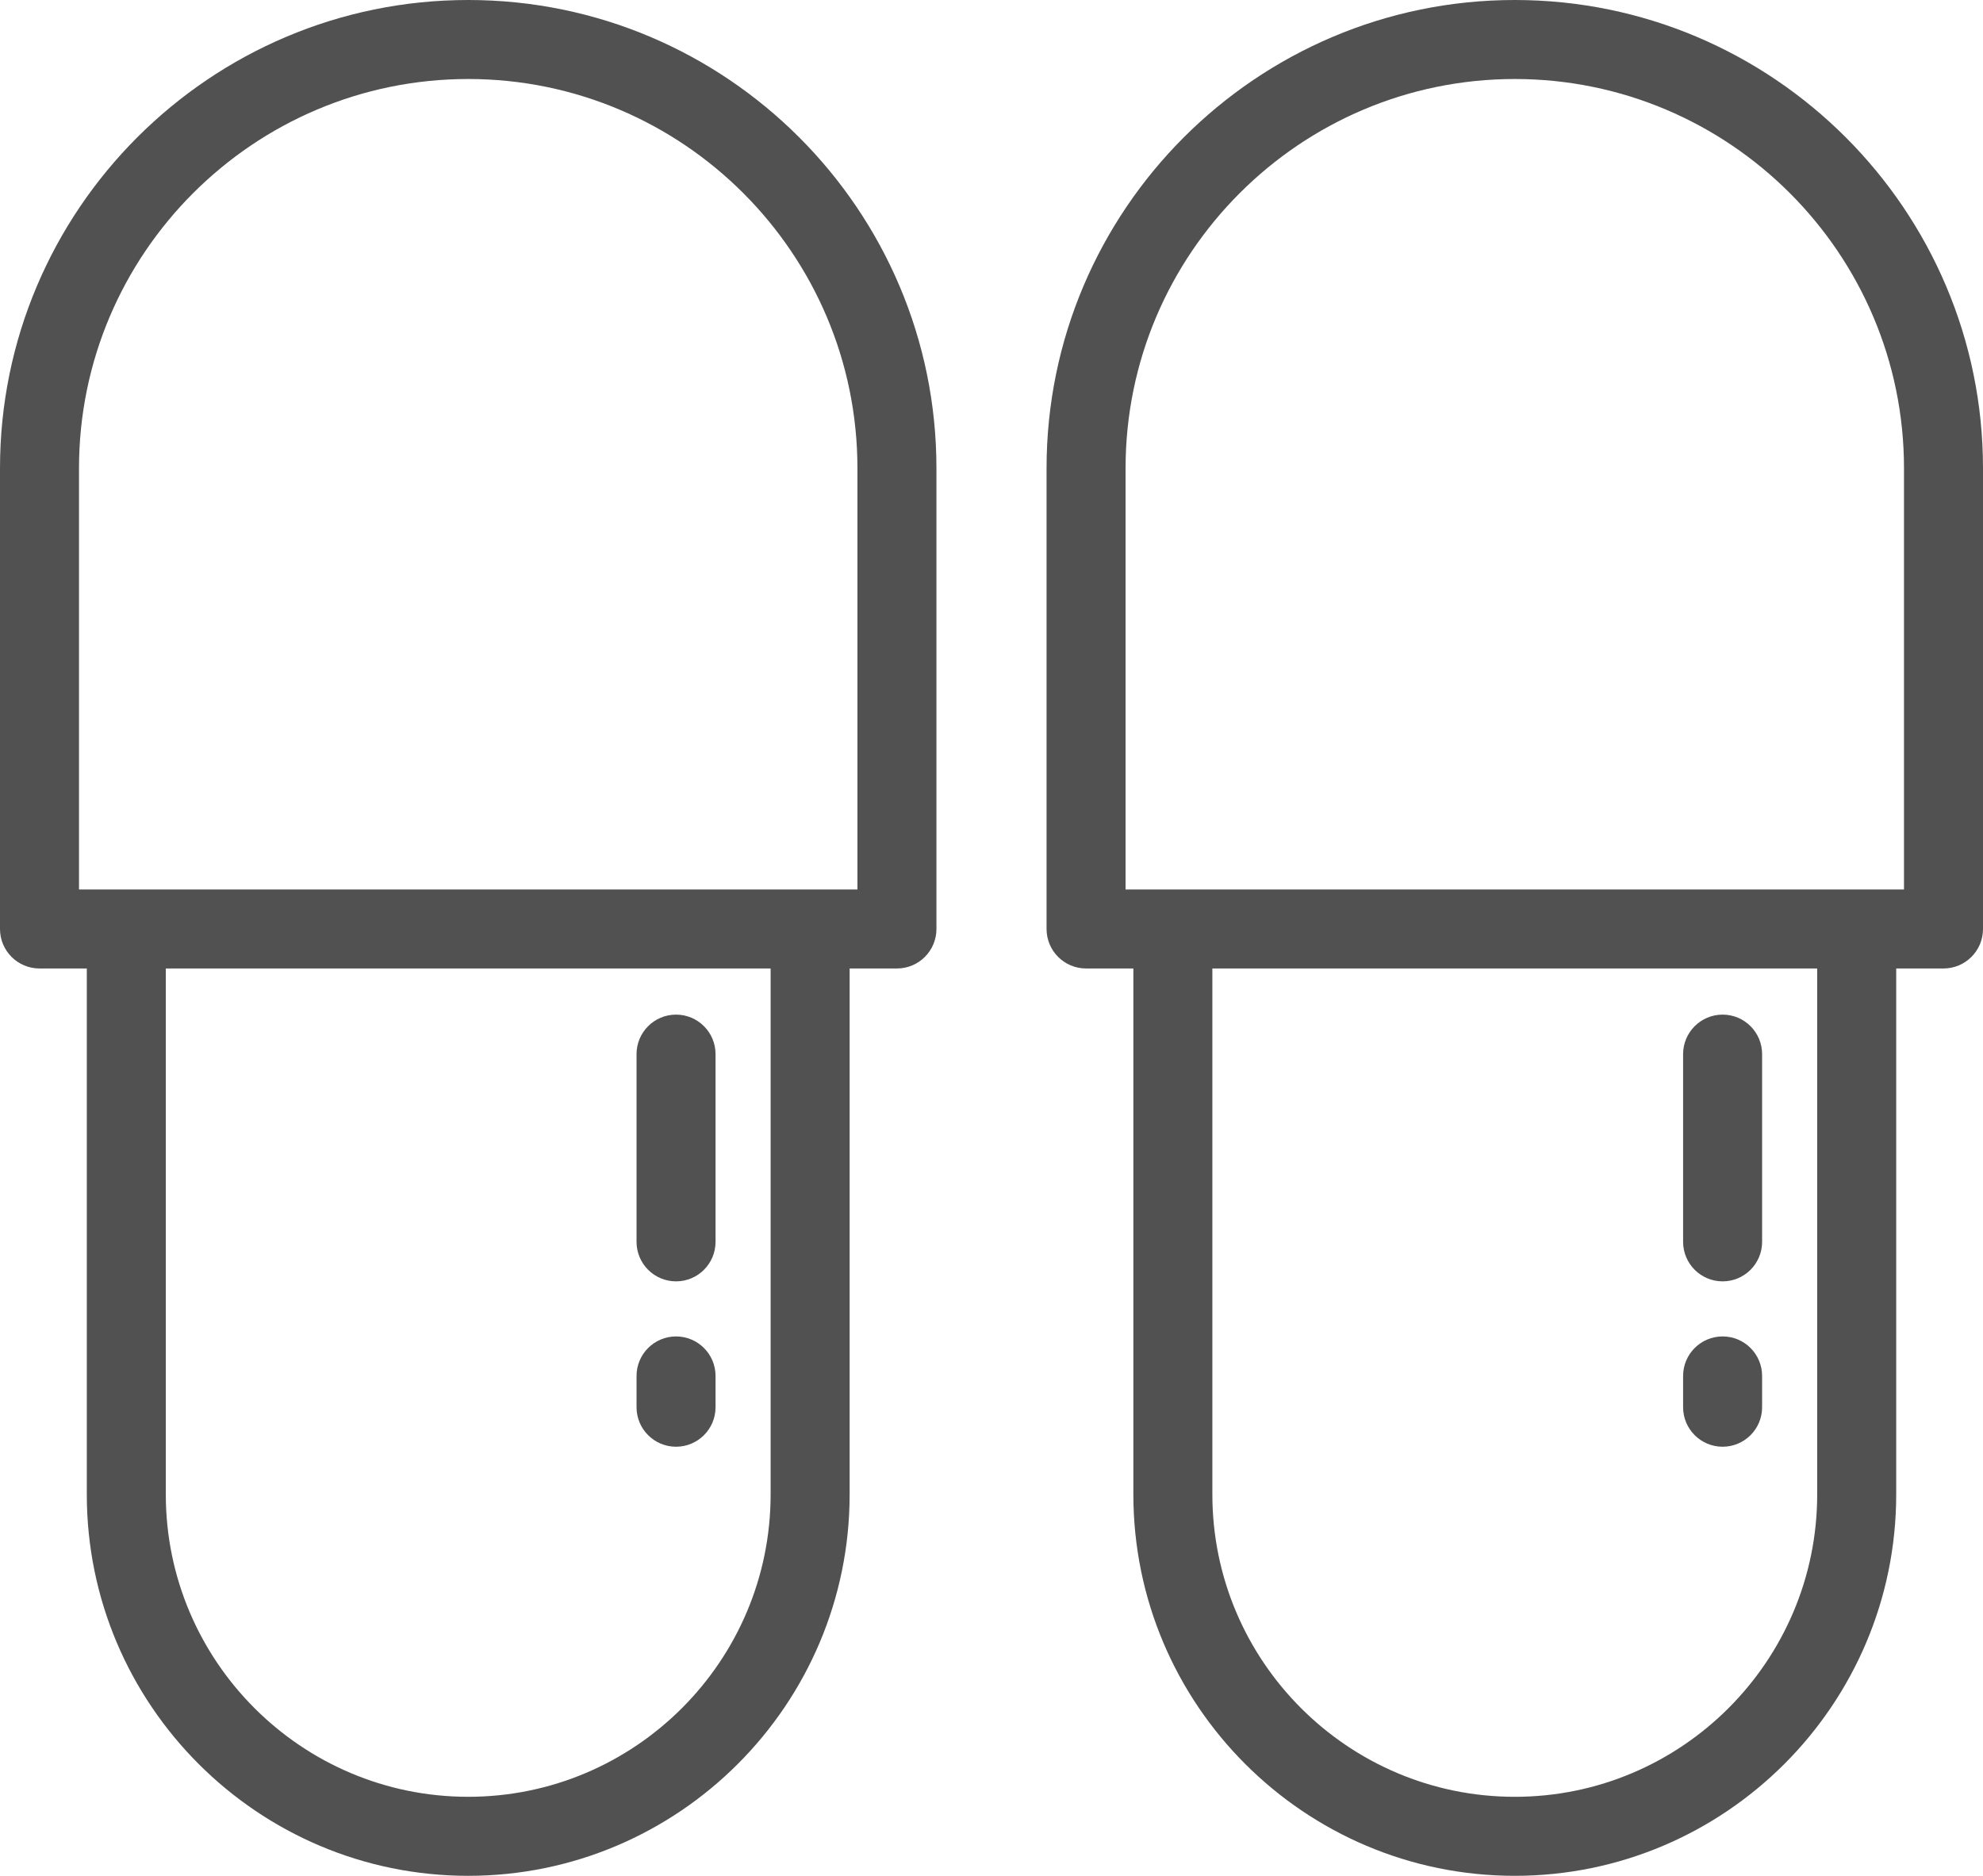
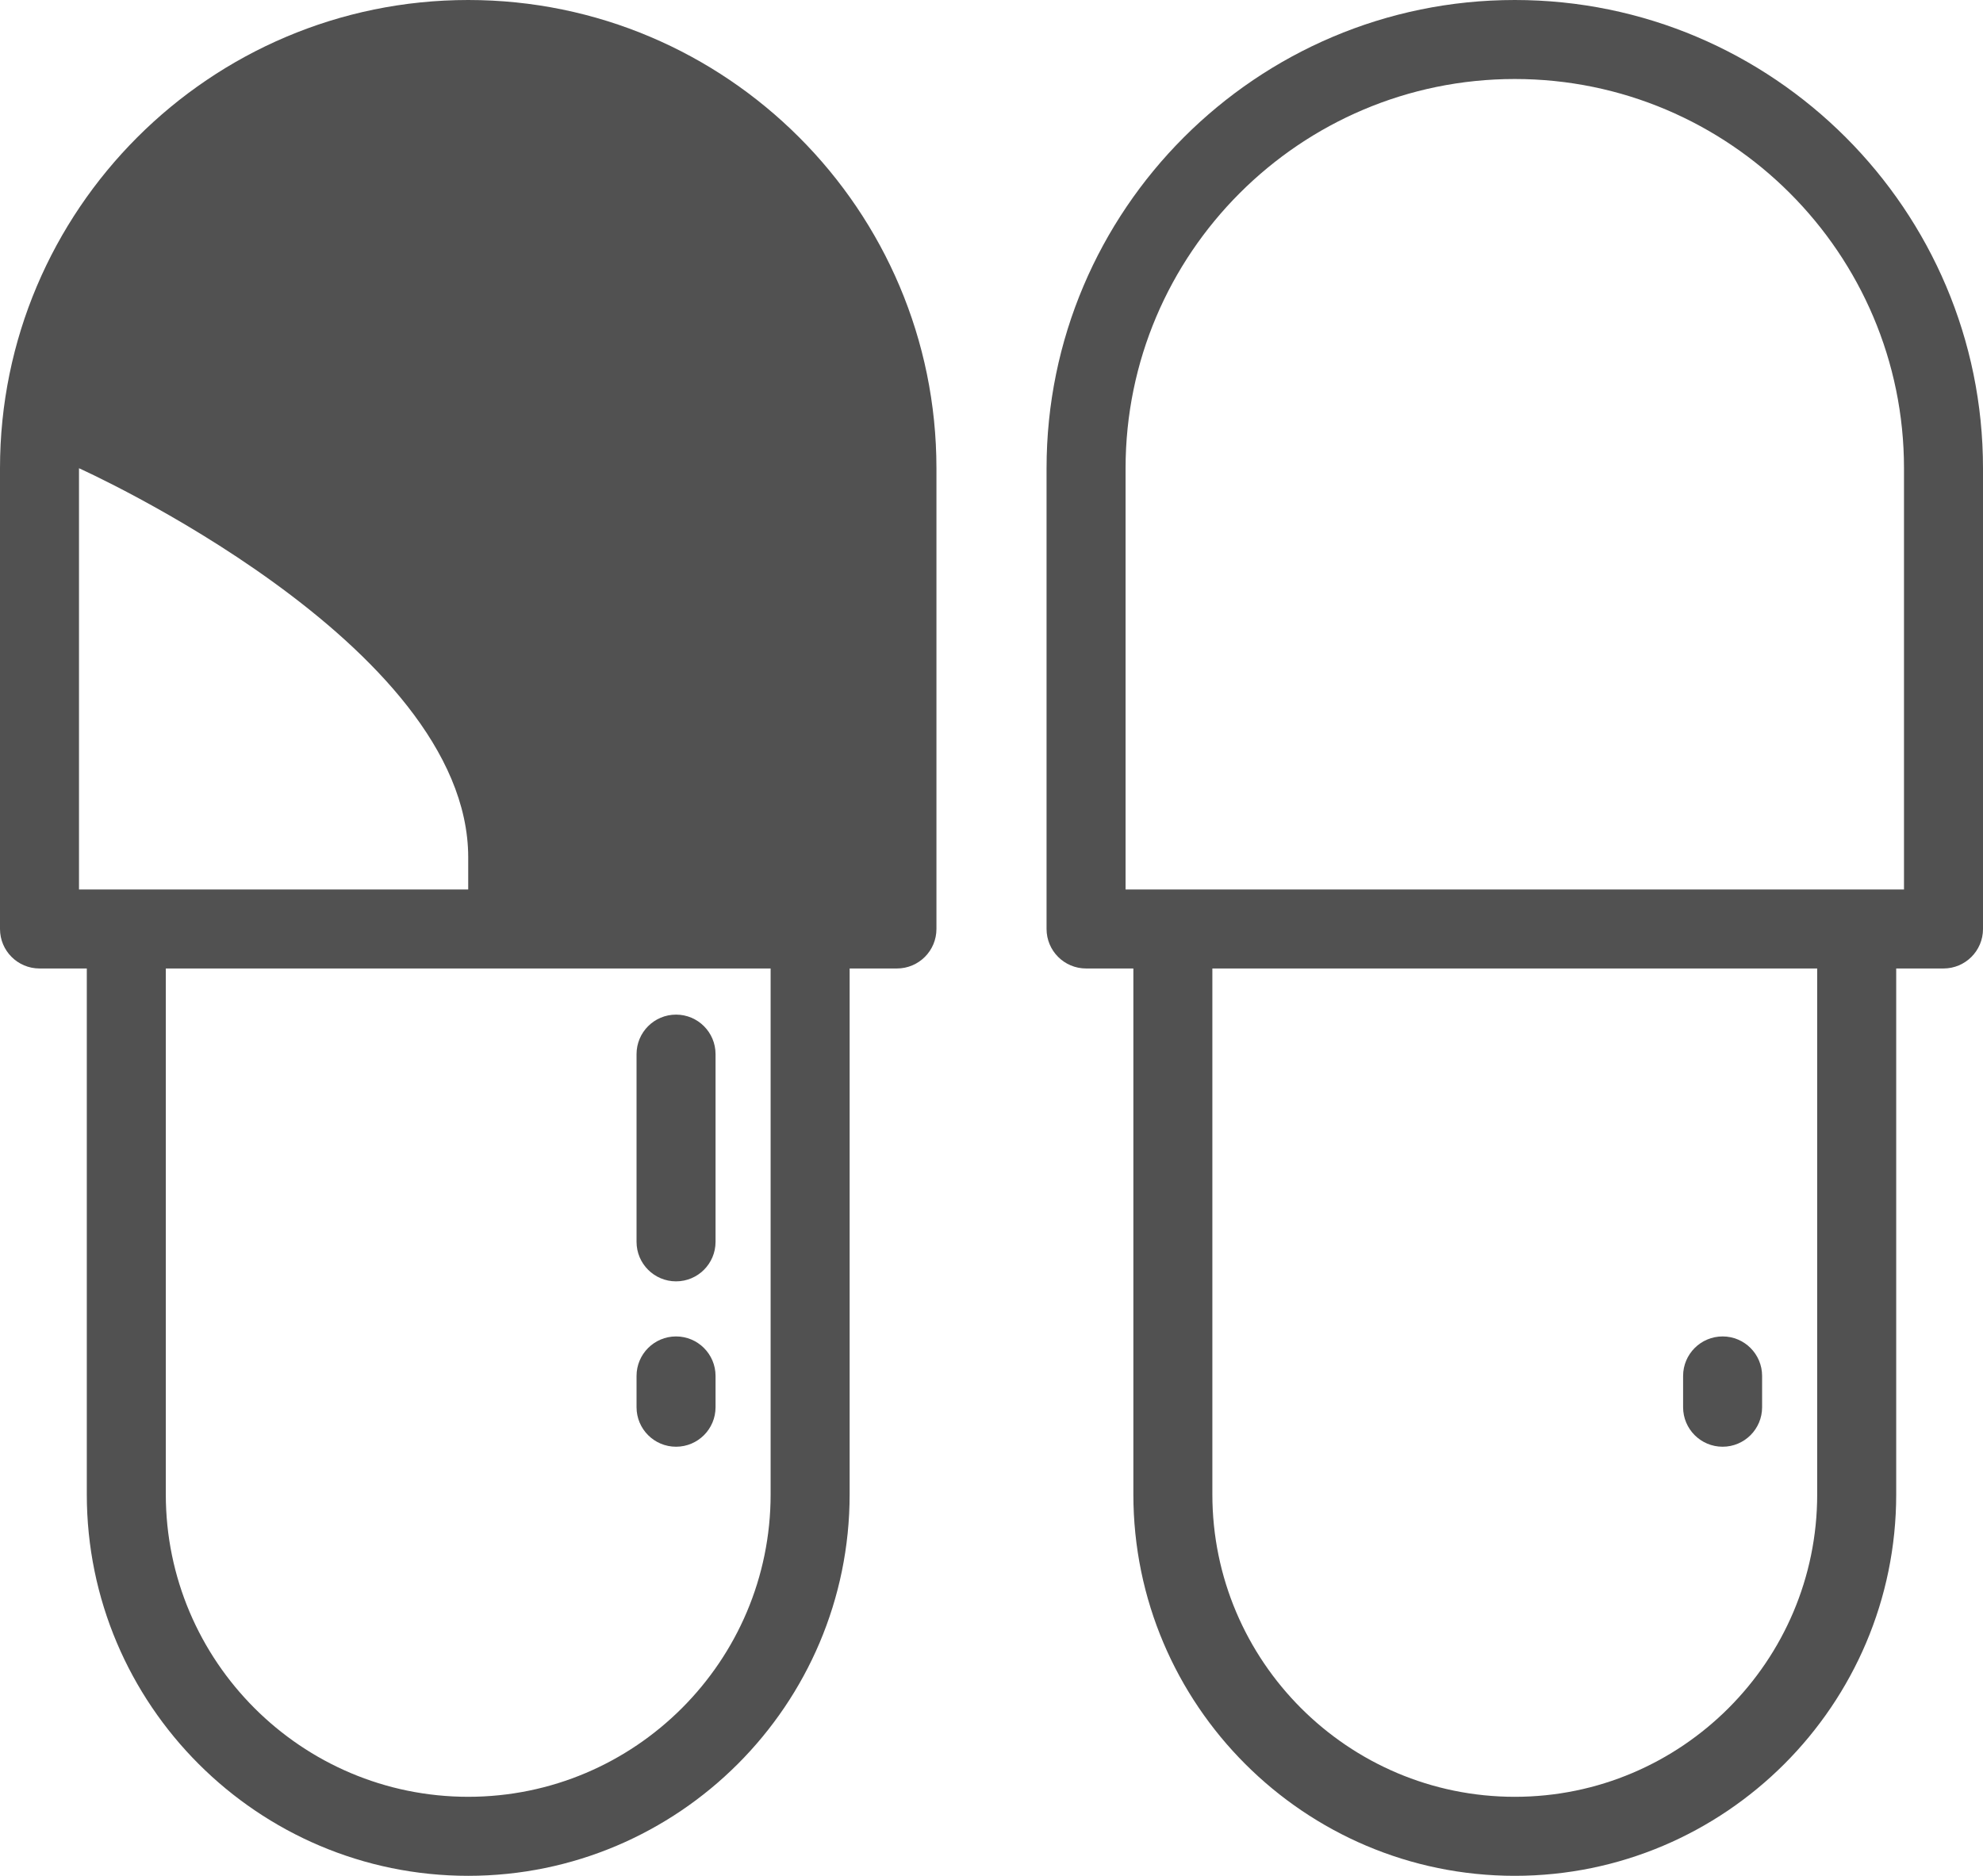
<svg xmlns="http://www.w3.org/2000/svg" version="1.1" id="Layer_1" x="0px" y="0px" width="239px" height="226.071px" viewBox="0 9.464 239 226.071" enable-background="new 0 9.464 239 226.071" xml:space="preserve">
  <g>
    <g>
      <path fill="#515151" d="M182.568,9.464c-31.116,0-56.432,25.315-56.432,56.432v55.527c0,2.628,2.132,4.761,4.762,4.761h5.7v63.382    c0,25.348,20.622,45.97,45.97,45.97c25.349,0,45.971-20.622,45.971-45.97v-63.382h5.7c2.629,0,4.761-2.132,4.761-4.761V65.896    C239,34.779,213.685,9.464,182.568,9.464z M182.568,226.014c-20.098,0-36.449-16.35-36.449-36.448v-63.382h72.896v63.382h0.001    C219.017,209.664,202.666,226.014,182.568,226.014z M229.479,116.662h-93.82V65.896c0-25.866,21.043-46.91,46.91-46.91    c25.865,0,46.909,21.044,46.909,46.91L229.479,116.662L229.479,116.662z" />
    </g>
  </g>
  <g>
    <g>
      <path fill="#515151" d="M207.617,170.53c-2.629,0-4.762,2.132-4.762,4.761v3.771c0,2.63,2.133,4.761,4.762,4.761    s4.76-2.131,4.76-4.761v-3.771C212.377,172.662,210.246,170.53,207.617,170.53z" />
    </g>
  </g>
  <g>
    <g>
-       <path fill="#515151" d="M207.617,131.745c-2.629,0-4.762,2.132-4.762,4.761v22.625c0,2.629,2.133,4.761,4.762,4.761    s4.76-2.132,4.76-4.761v-22.625C212.377,133.877,210.246,131.745,207.617,131.745z" />
-     </g>
+       </g>
  </g>
  <g>
    <g>
-       <path fill="#515151" d="M56.432,9.464C25.315,9.464,0,34.779,0,65.896v55.527c0,2.629,2.131,4.761,4.761,4.761h5.701v63.382    c0,25.349,20.622,45.97,45.97,45.97s45.97-20.621,45.97-45.97v-63.382h5.701c2.629,0,4.761-2.132,4.761-4.761V65.896    C112.864,34.779,87.548,9.464,56.432,9.464z M92.879,189.565c0,20.099-16.351,36.448-36.448,36.448    c-20.098,0-36.448-16.35-36.448-36.448v-63.382h72.896V189.565z M103.341,116.662H9.521V65.896c0-25.866,21.044-46.91,46.91-46.91    s46.91,21.044,46.91,46.91V116.662z" />
+       <path fill="#515151" d="M56.432,9.464C25.315,9.464,0,34.779,0,65.896v55.527c0,2.629,2.131,4.761,4.761,4.761h5.701v63.382    c0,25.349,20.622,45.97,45.97,45.97s45.97-20.621,45.97-45.97v-63.382h5.701c2.629,0,4.761-2.132,4.761-4.761V65.896    C112.864,34.779,87.548,9.464,56.432,9.464z M92.879,189.565c0,20.099-16.351,36.448-36.448,36.448    c-20.098,0-36.448-16.35-36.448-36.448v-63.382h72.896V189.565z M103.341,116.662H9.521V65.896s46.91,21.044,46.91,46.91V116.662z" />
    </g>
  </g>
  <g>
    <g>
      <path fill="#515151" d="M81.48,170.53c-2.629,0-4.761,2.132-4.761,4.761v3.771c0,2.63,2.132,4.761,4.761,4.761    s4.761-2.131,4.761-4.761v-3.771C86.241,172.662,84.11,170.53,81.48,170.53z" />
    </g>
  </g>
  <g>
    <g>
      <path fill="#515151" d="M81.48,131.745c-2.629,0-4.761,2.132-4.761,4.761v22.625c0,2.629,2.132,4.761,4.761,4.761    s4.761-2.132,4.761-4.761v-22.625C86.241,133.877,84.11,131.745,81.48,131.745z" />
    </g>
  </g>
</svg>